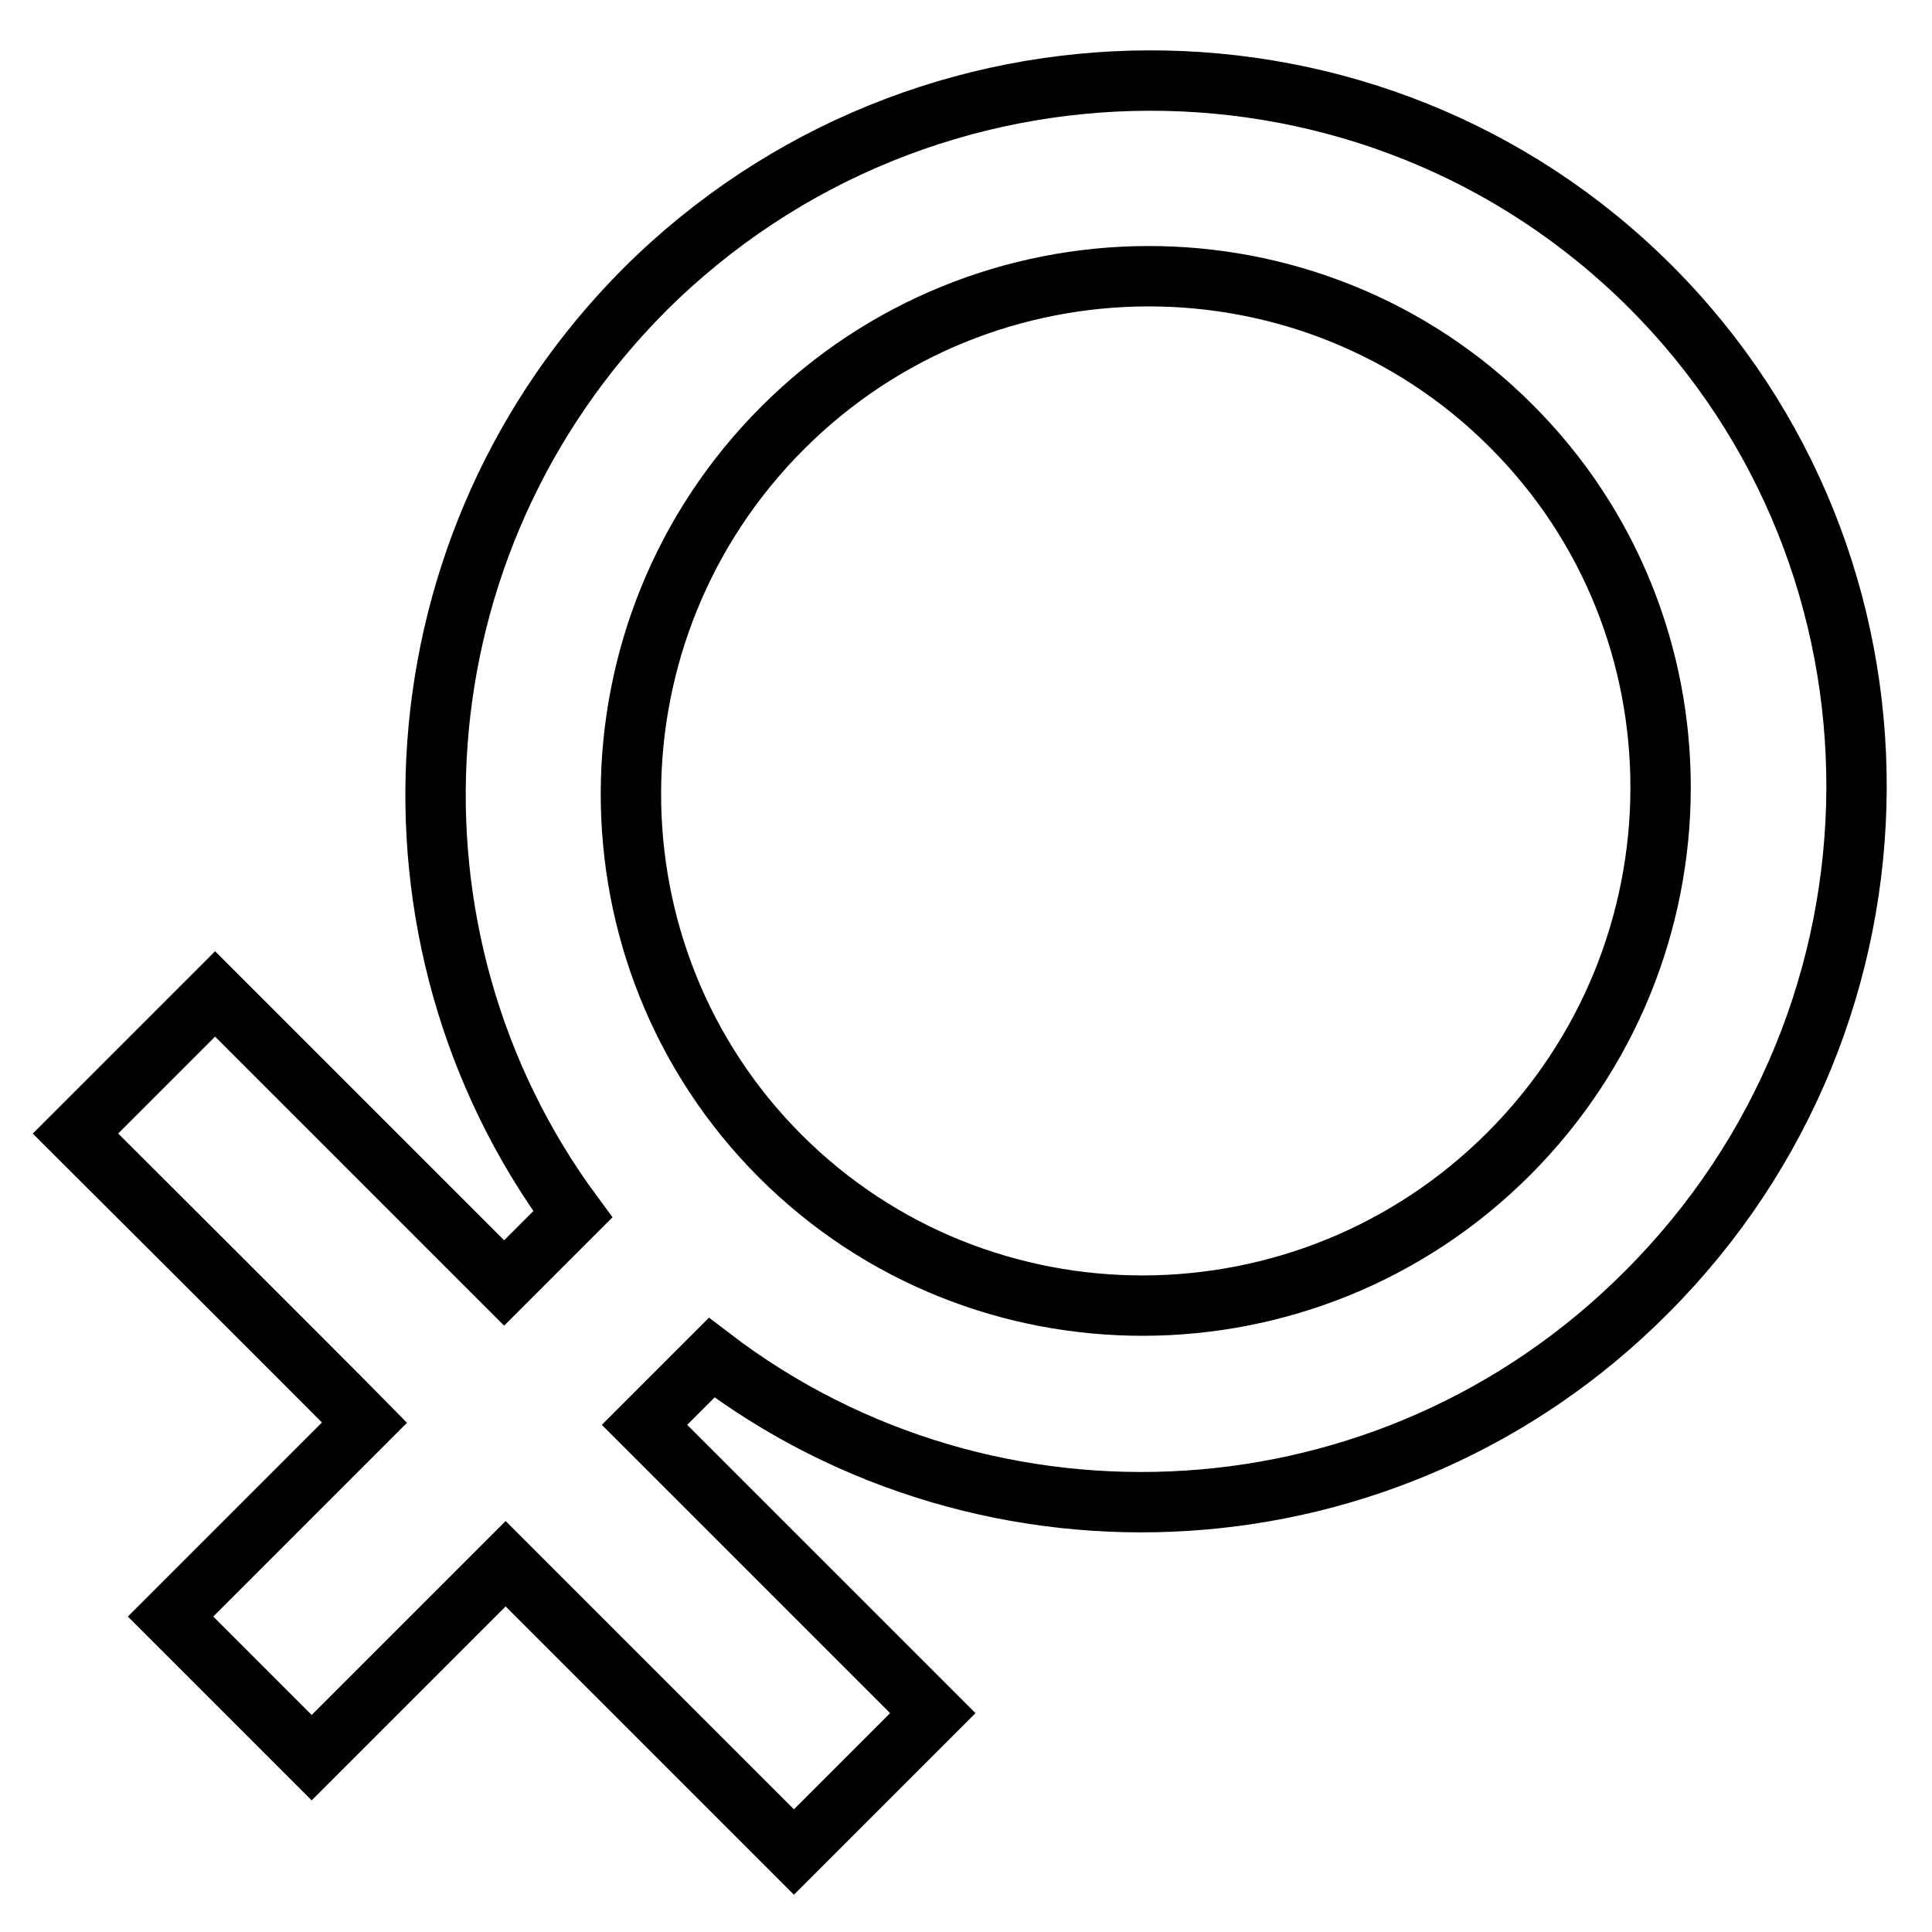
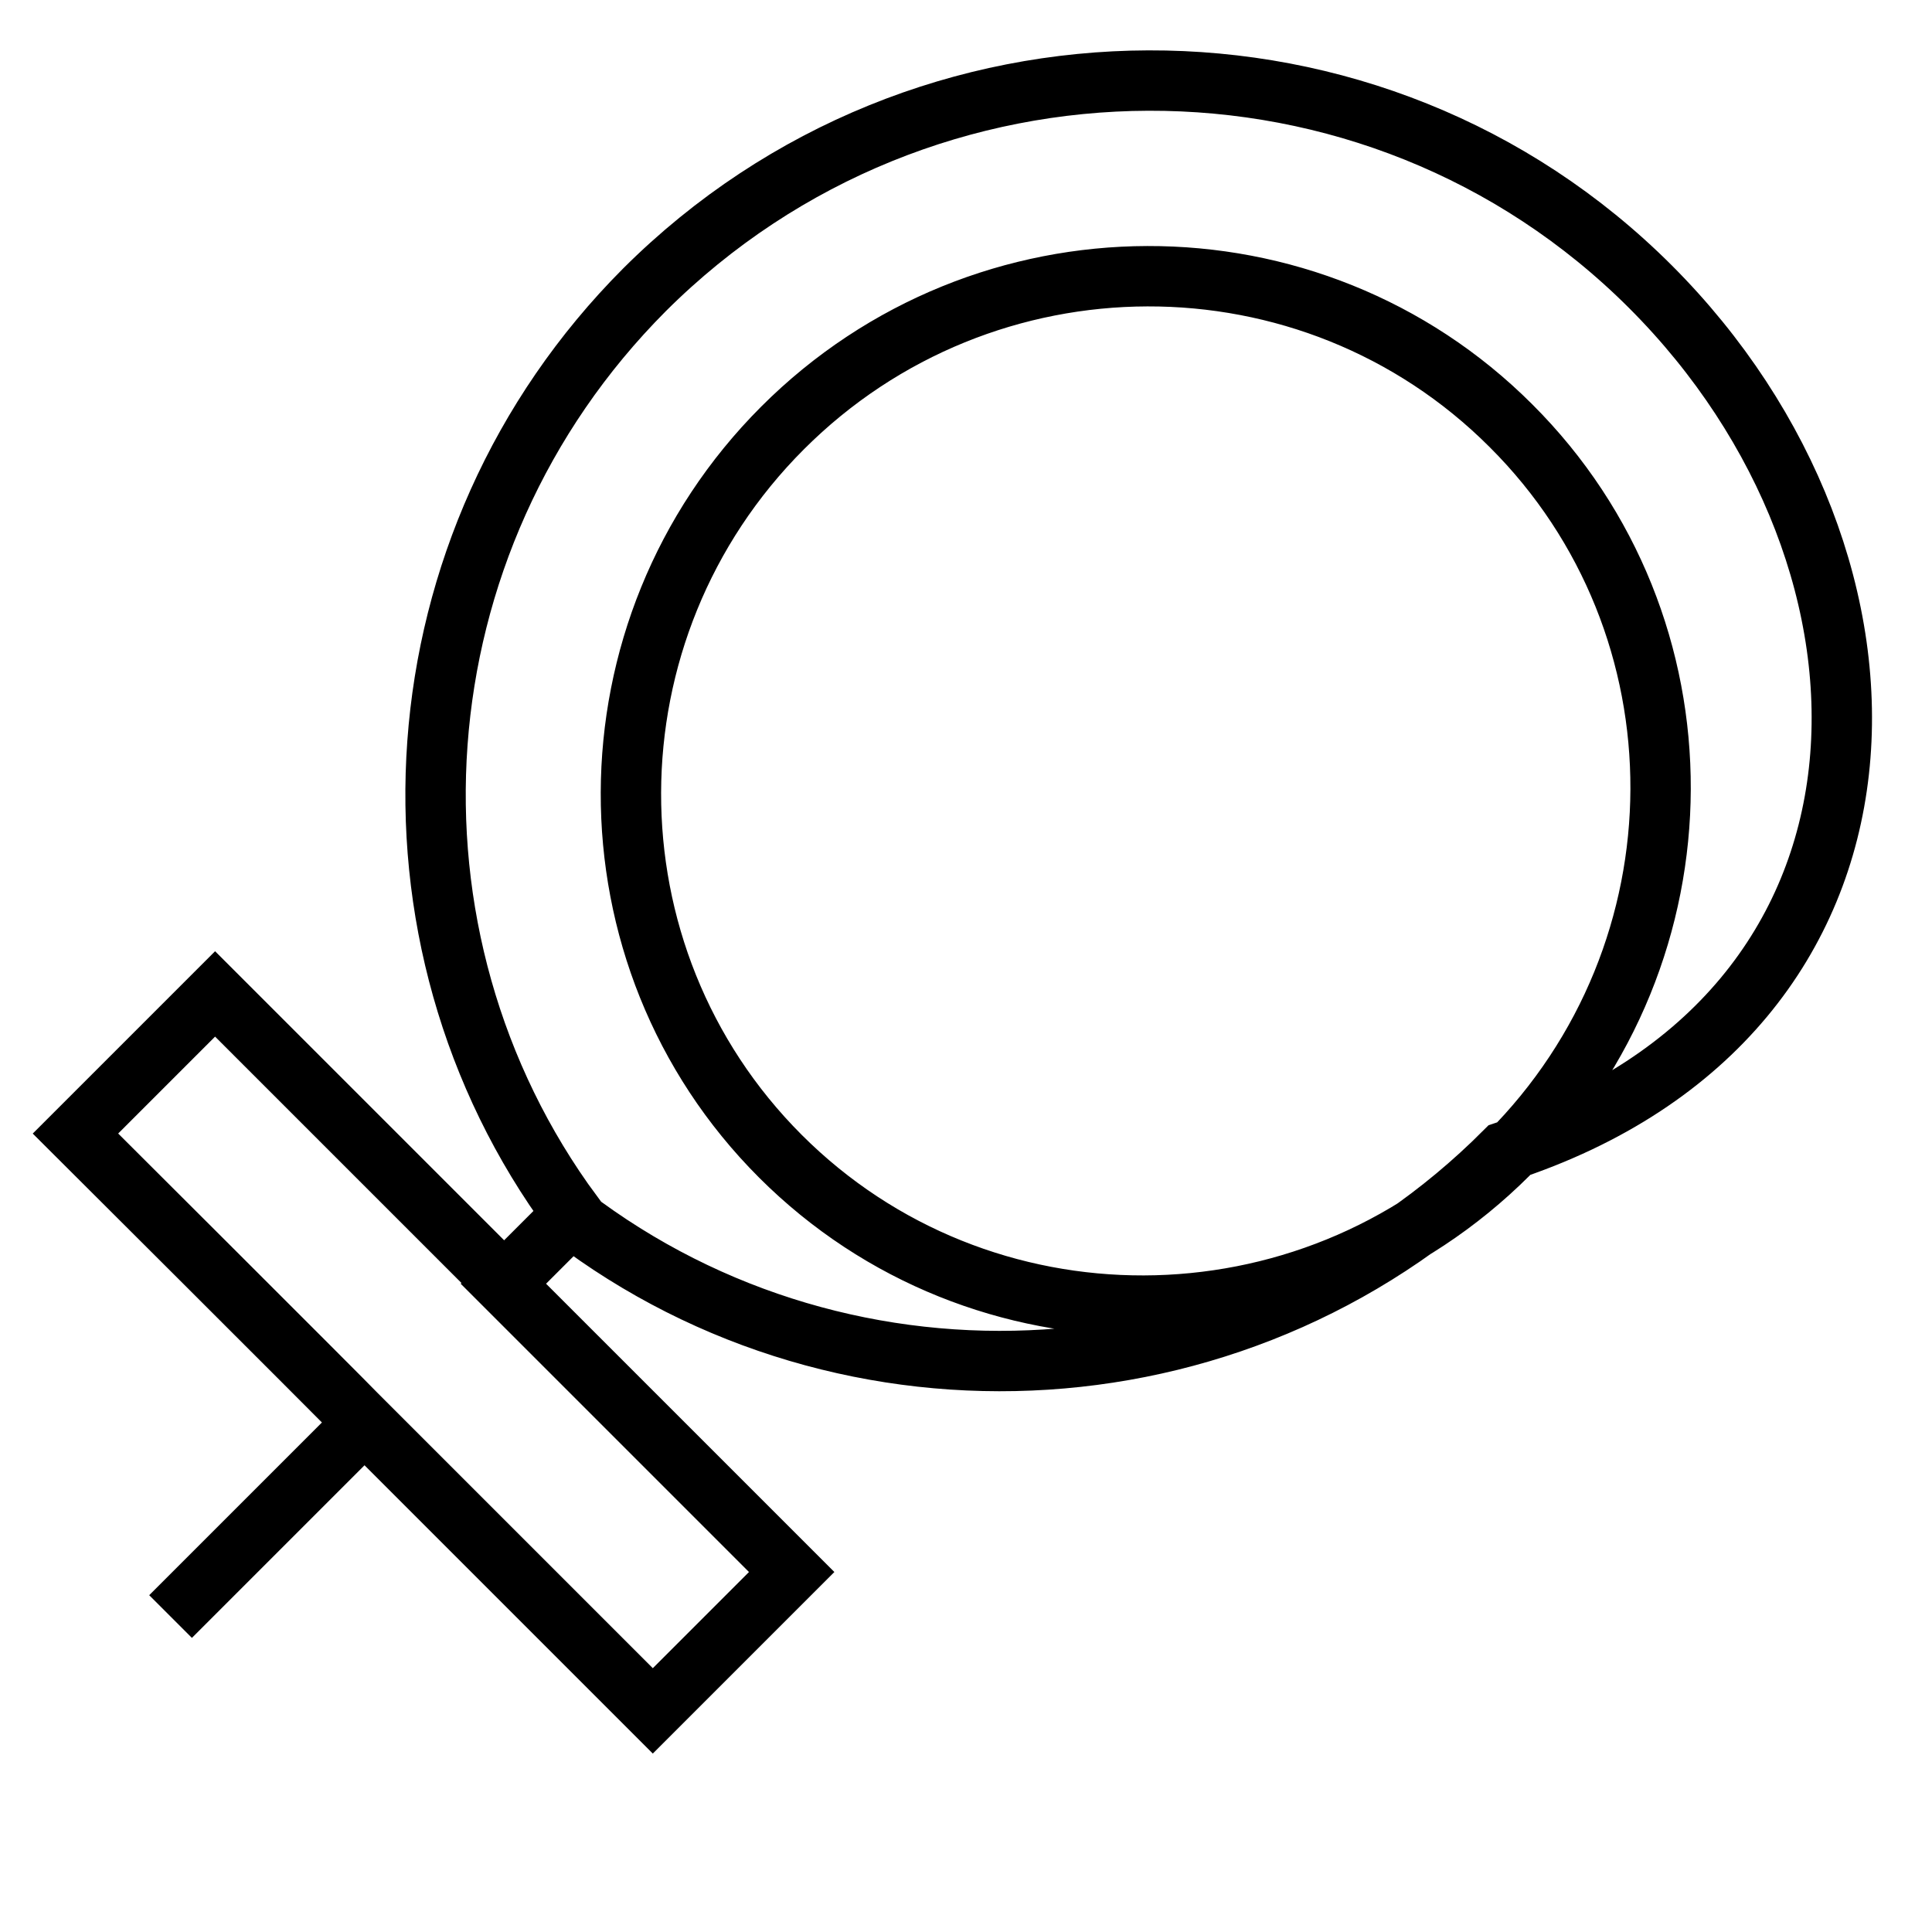
<svg xmlns="http://www.w3.org/2000/svg" version="1.1" x="0px" y="0px" viewBox="0 0 256 256" enable-background="new 0 0 256 256" xml:space="preserve">
  <g>
-     <path stroke-width="8" fill-opacity="0" stroke="#000000" d="M218.7,38C182.1,1.4,122.3,1.6,85.4,38.4C52,71.9,48.8,124.2,75.9,160.9c-3.6,3.6-7.2,7.2-9.1,9.1 c-5.2-5.2-38.3-38.3-38.3-38.3L10,150.2c0,0,33.2,33.1,38.3,38.3c-4.8,4.8-25.7,25.7-25.7,25.7l18.7,18.7c0,0,21-21,25.7-25.7 c5.2,5.2,38.2,38.2,38.2,38.2l18.4-18.4c0,0-33-33-38.2-38.2c1.9-1.9,5.3-5.3,8.9-8.9c36.8,28.1,90,25.3,123.8-8.6 C255.1,134.4,255.3,74.6,218.7,38z M199.9,152.9c-26.7,26.7-70,26.8-96.5,0.3c-26.5-26.5-26.4-69.8,0.3-96.5 c26.7-26.7,70-26.8,96.5-0.3C226.8,82.9,226.6,126.2,199.9,152.9z" />
+     <path stroke-width="8" fill-opacity="0" stroke="#000000" d="M218.7,38C182.1,1.4,122.3,1.6,85.4,38.4C52,71.9,48.8,124.2,75.9,160.9c-3.6,3.6-7.2,7.2-9.1,9.1 c-5.2-5.2-38.3-38.3-38.3-38.3L10,150.2c0,0,33.2,33.1,38.3,38.3c-4.8,4.8-25.7,25.7-25.7,25.7c0,0,21-21,25.7-25.7 c5.2,5.2,38.2,38.2,38.2,38.2l18.4-18.4c0,0-33-33-38.2-38.2c1.9-1.9,5.3-5.3,8.9-8.9c36.8,28.1,90,25.3,123.8-8.6 C255.1,134.4,255.3,74.6,218.7,38z M199.9,152.9c-26.7,26.7-70,26.8-96.5,0.3c-26.5-26.5-26.4-69.8,0.3-96.5 c26.7-26.7,70-26.8,96.5-0.3C226.8,82.9,226.6,126.2,199.9,152.9z" />
  </g>
</svg>